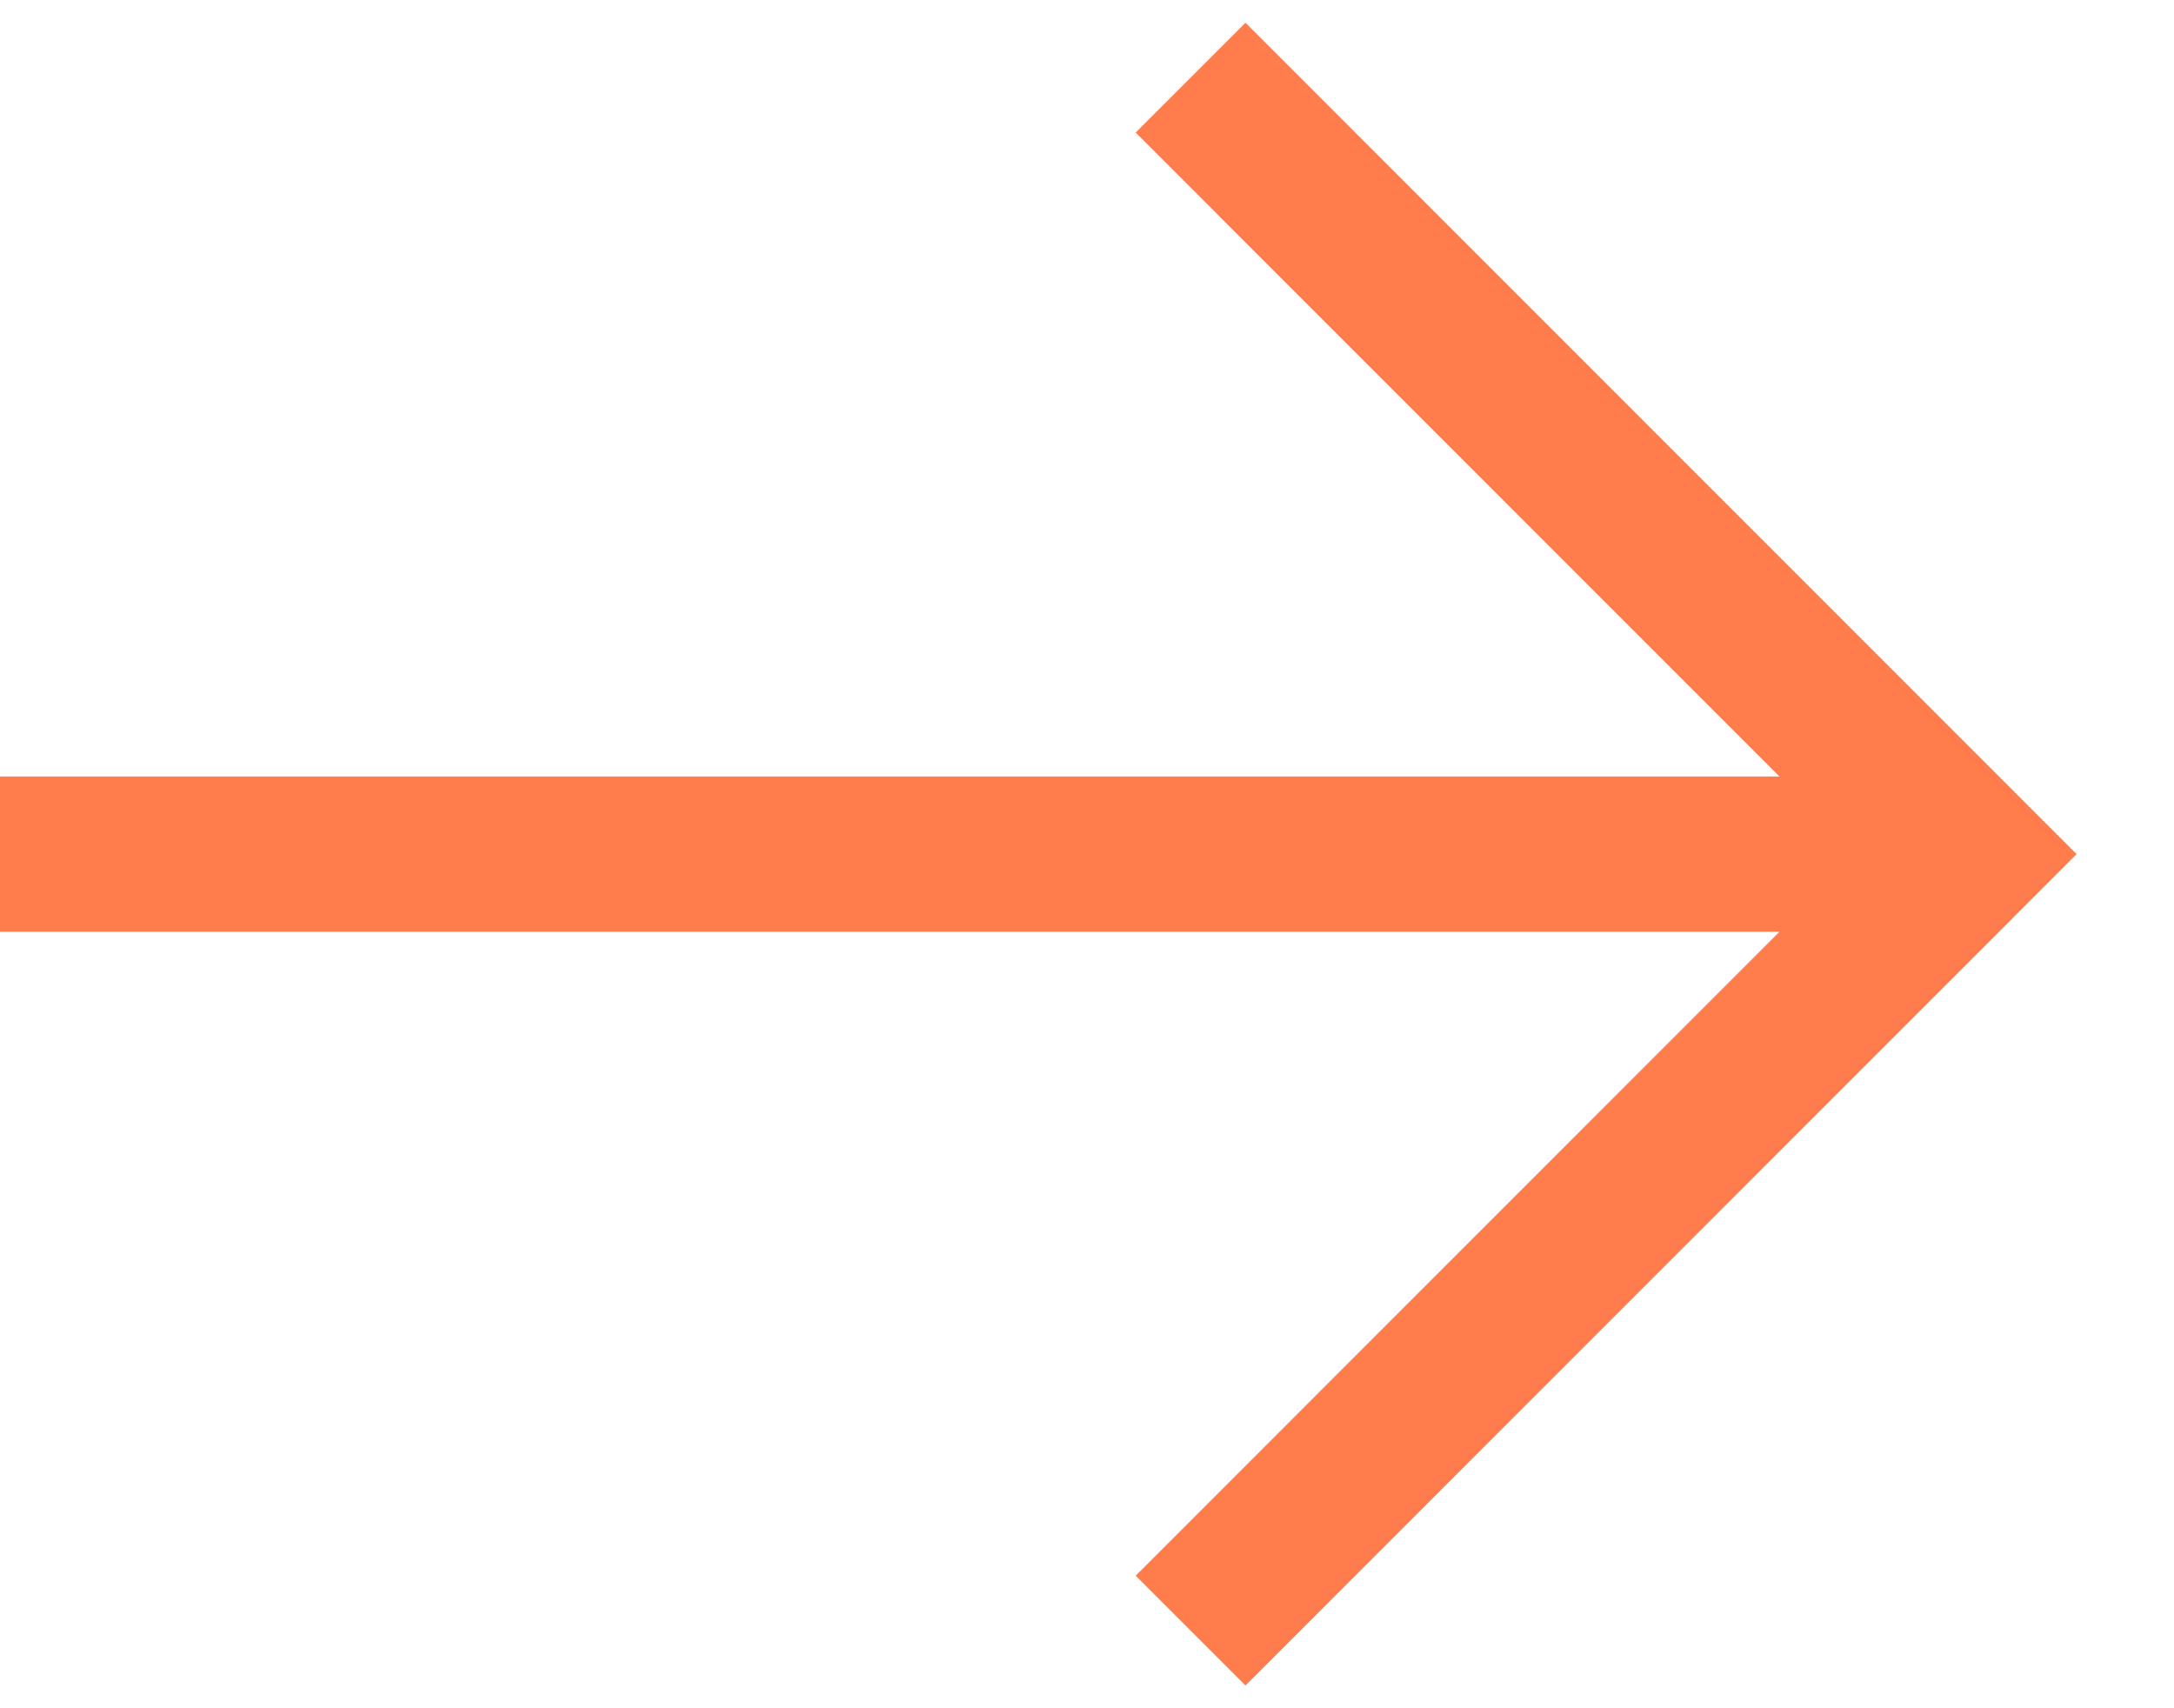
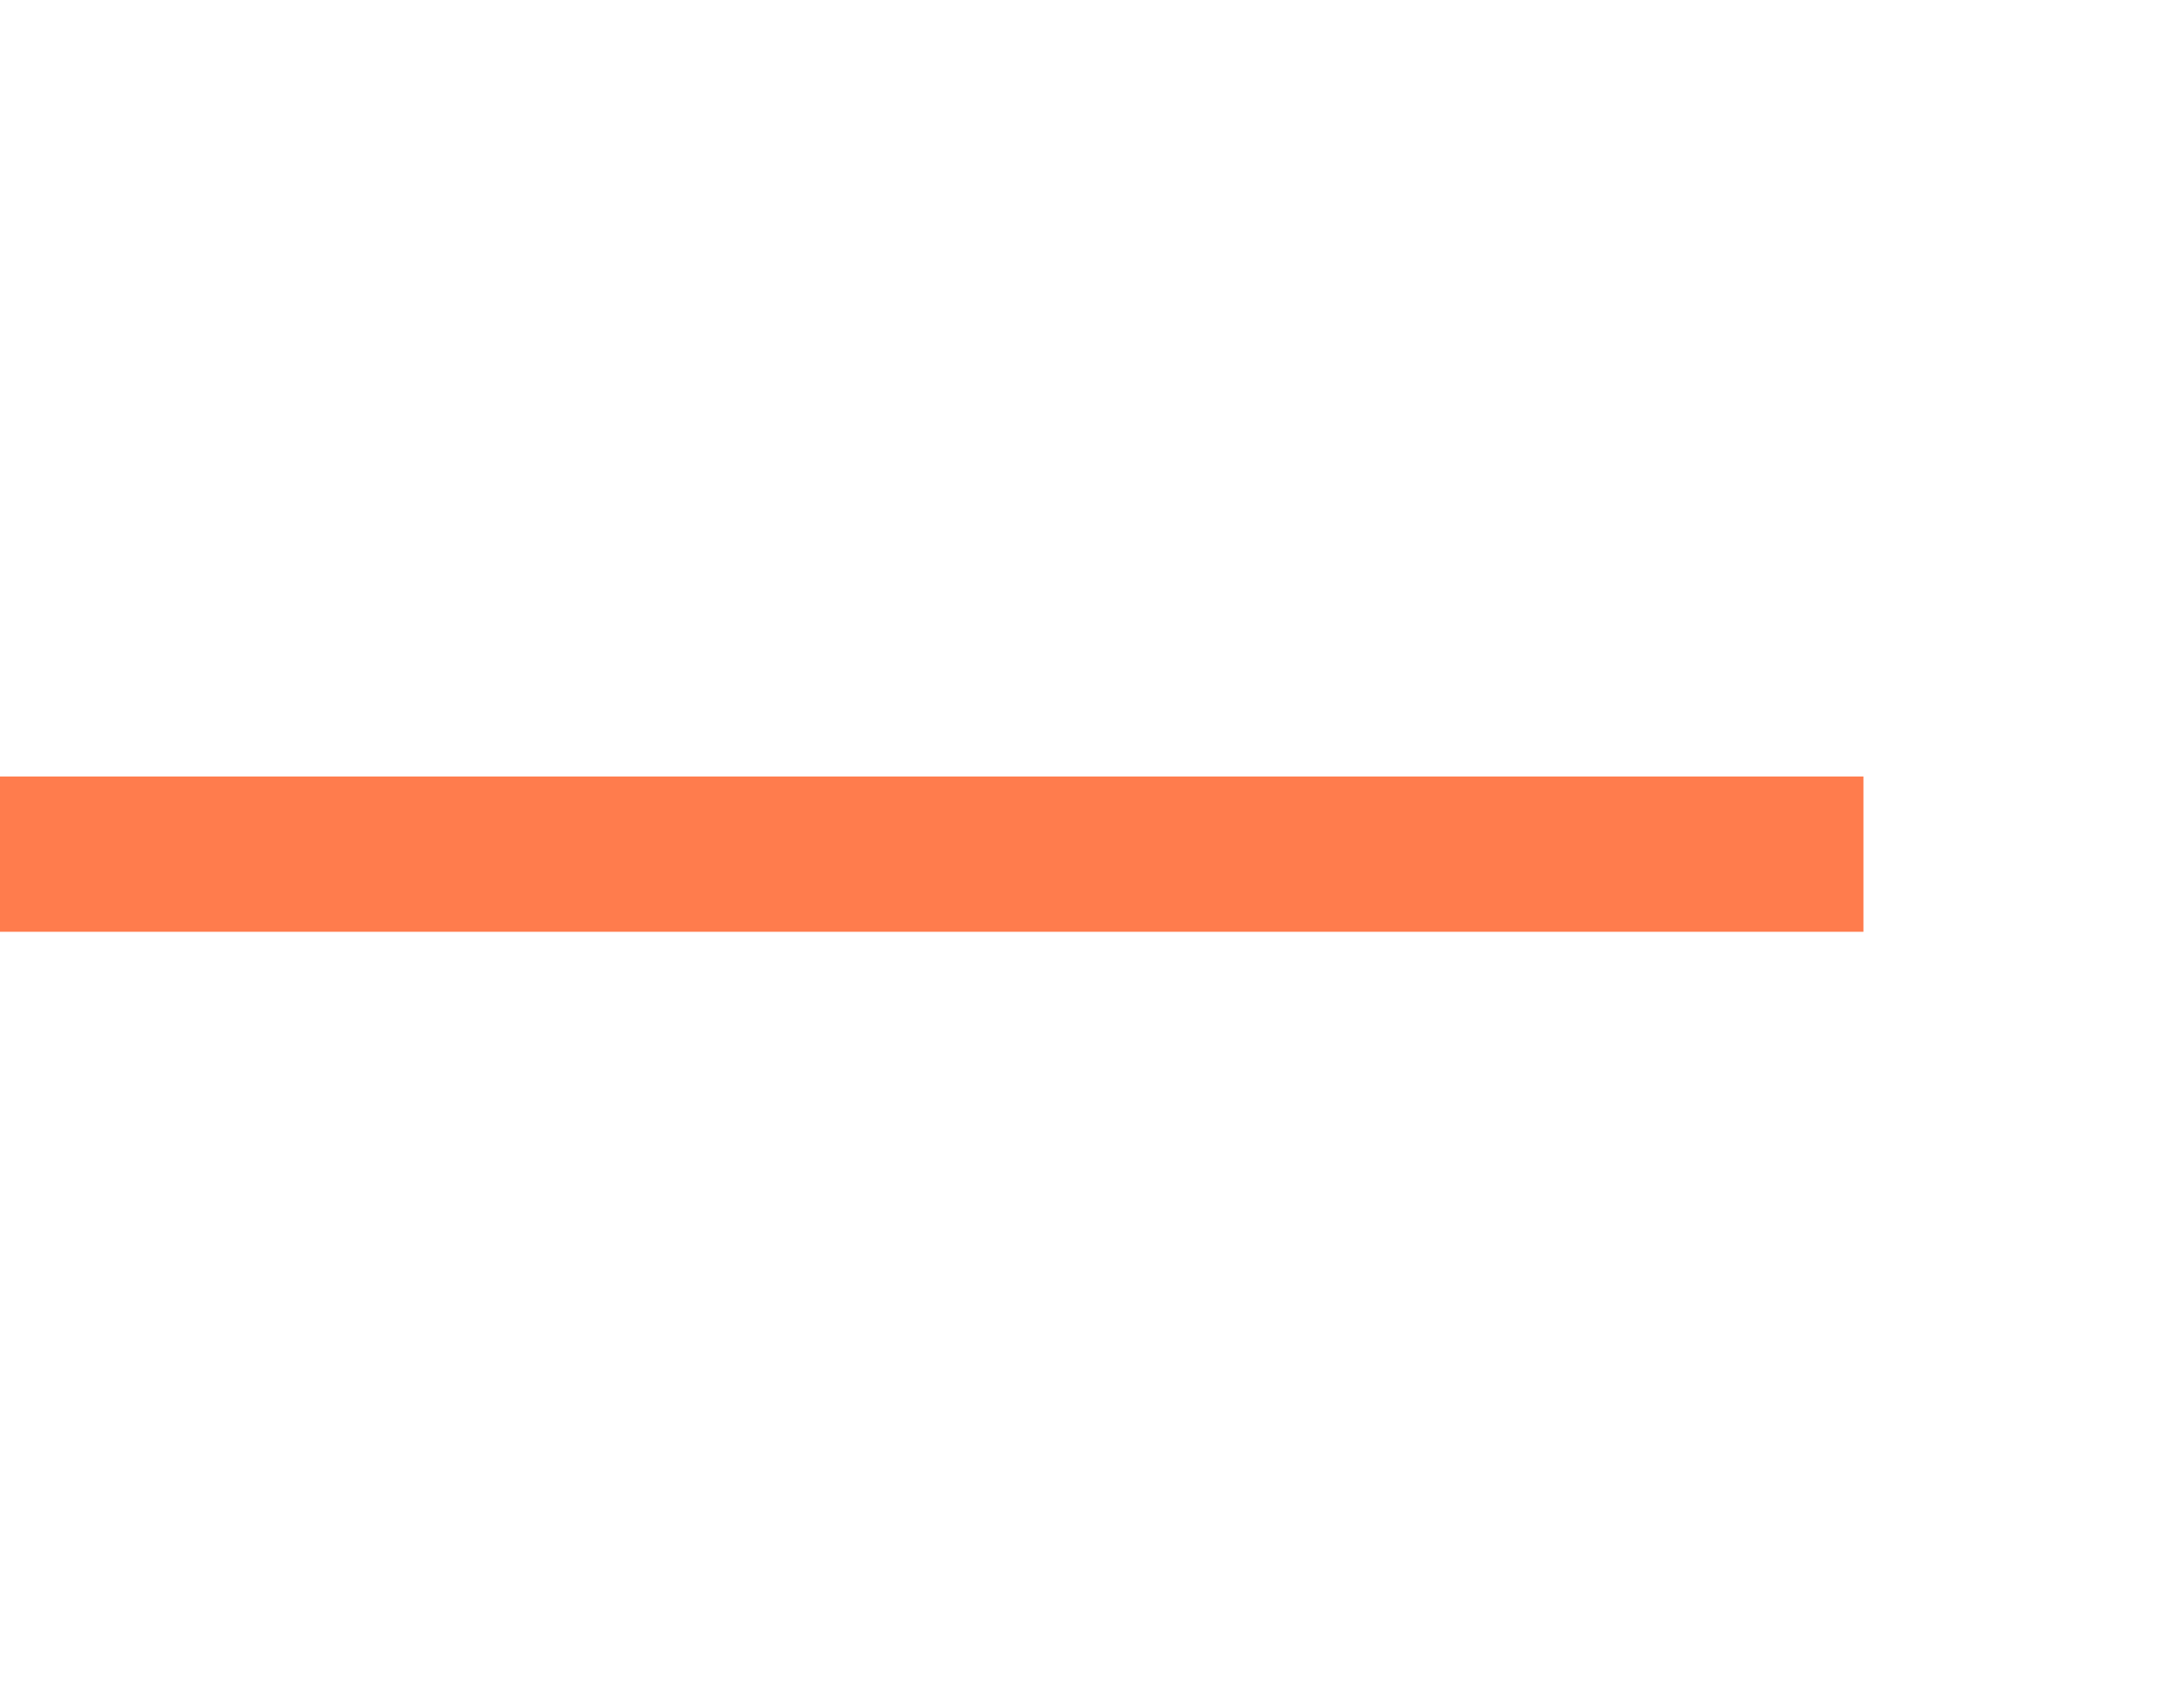
<svg xmlns="http://www.w3.org/2000/svg" width="14" height="11" viewBox="0 0 14 11" fill="none">
  <path d="M-8.9407e-08 5.5L12 5.5" stroke="#FF7C4D" />
-   <path d="M7.667 10.5L12.666 5.5L7.667 0.5" stroke="#FF7C4D" />
</svg>